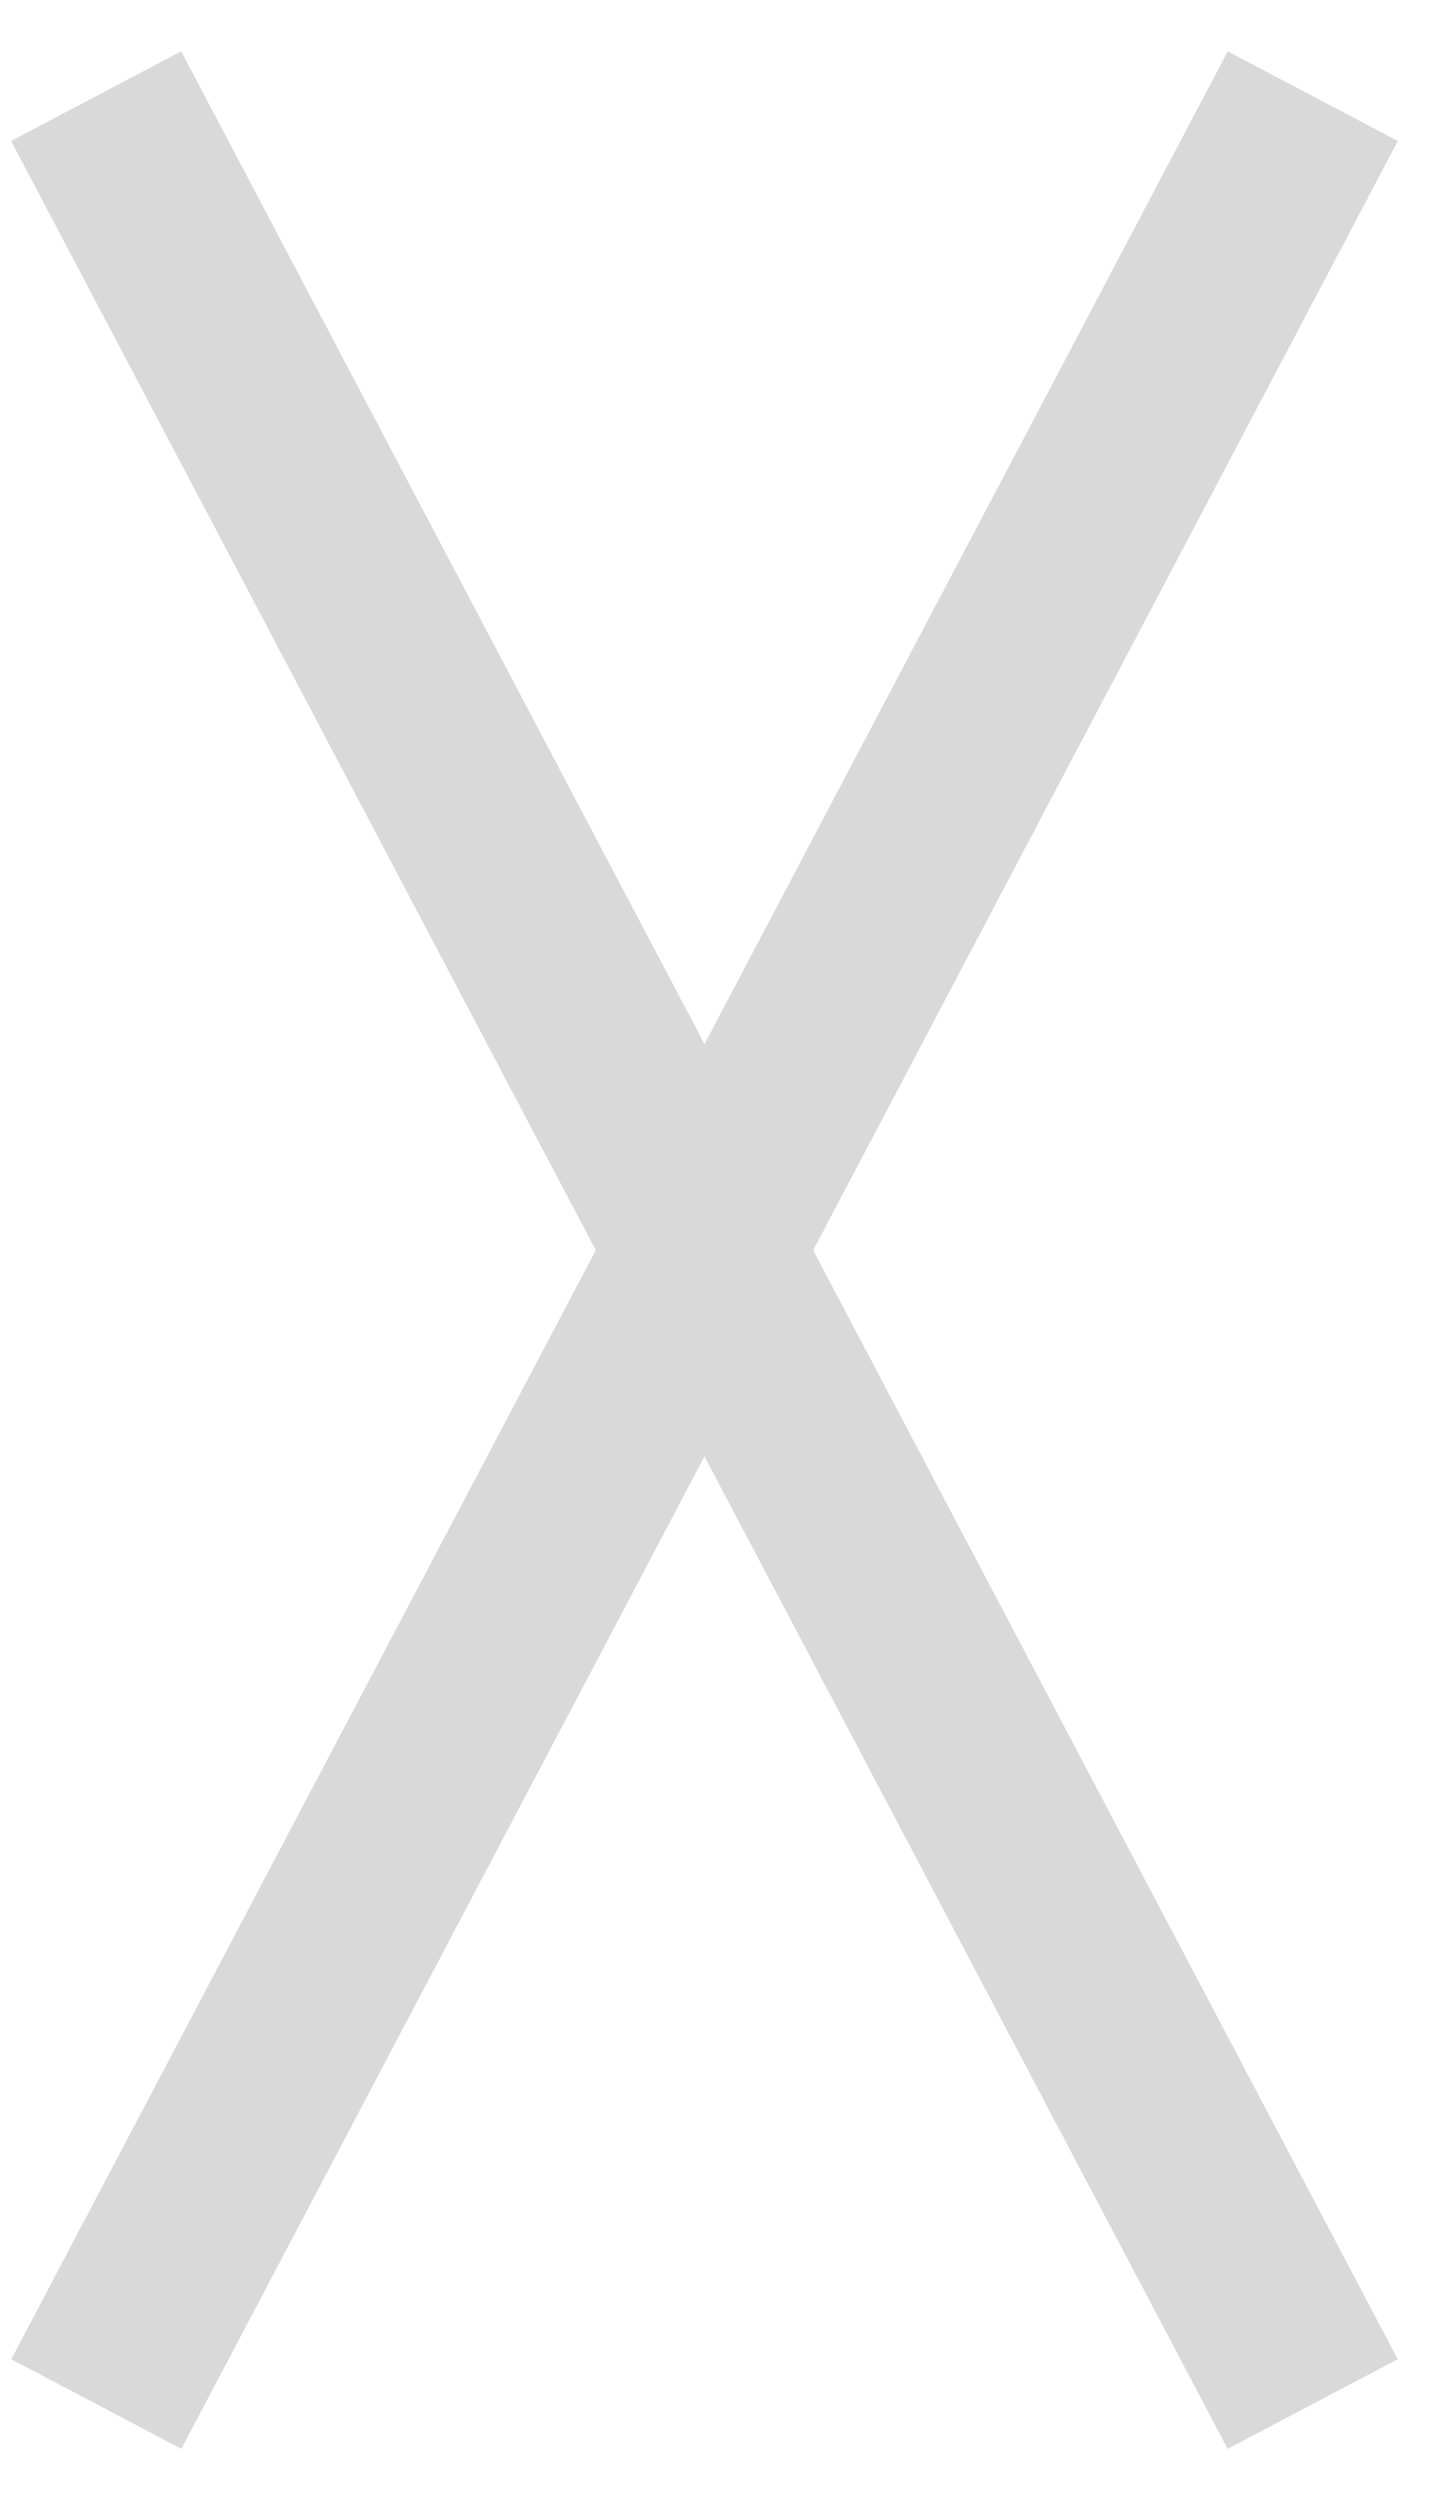
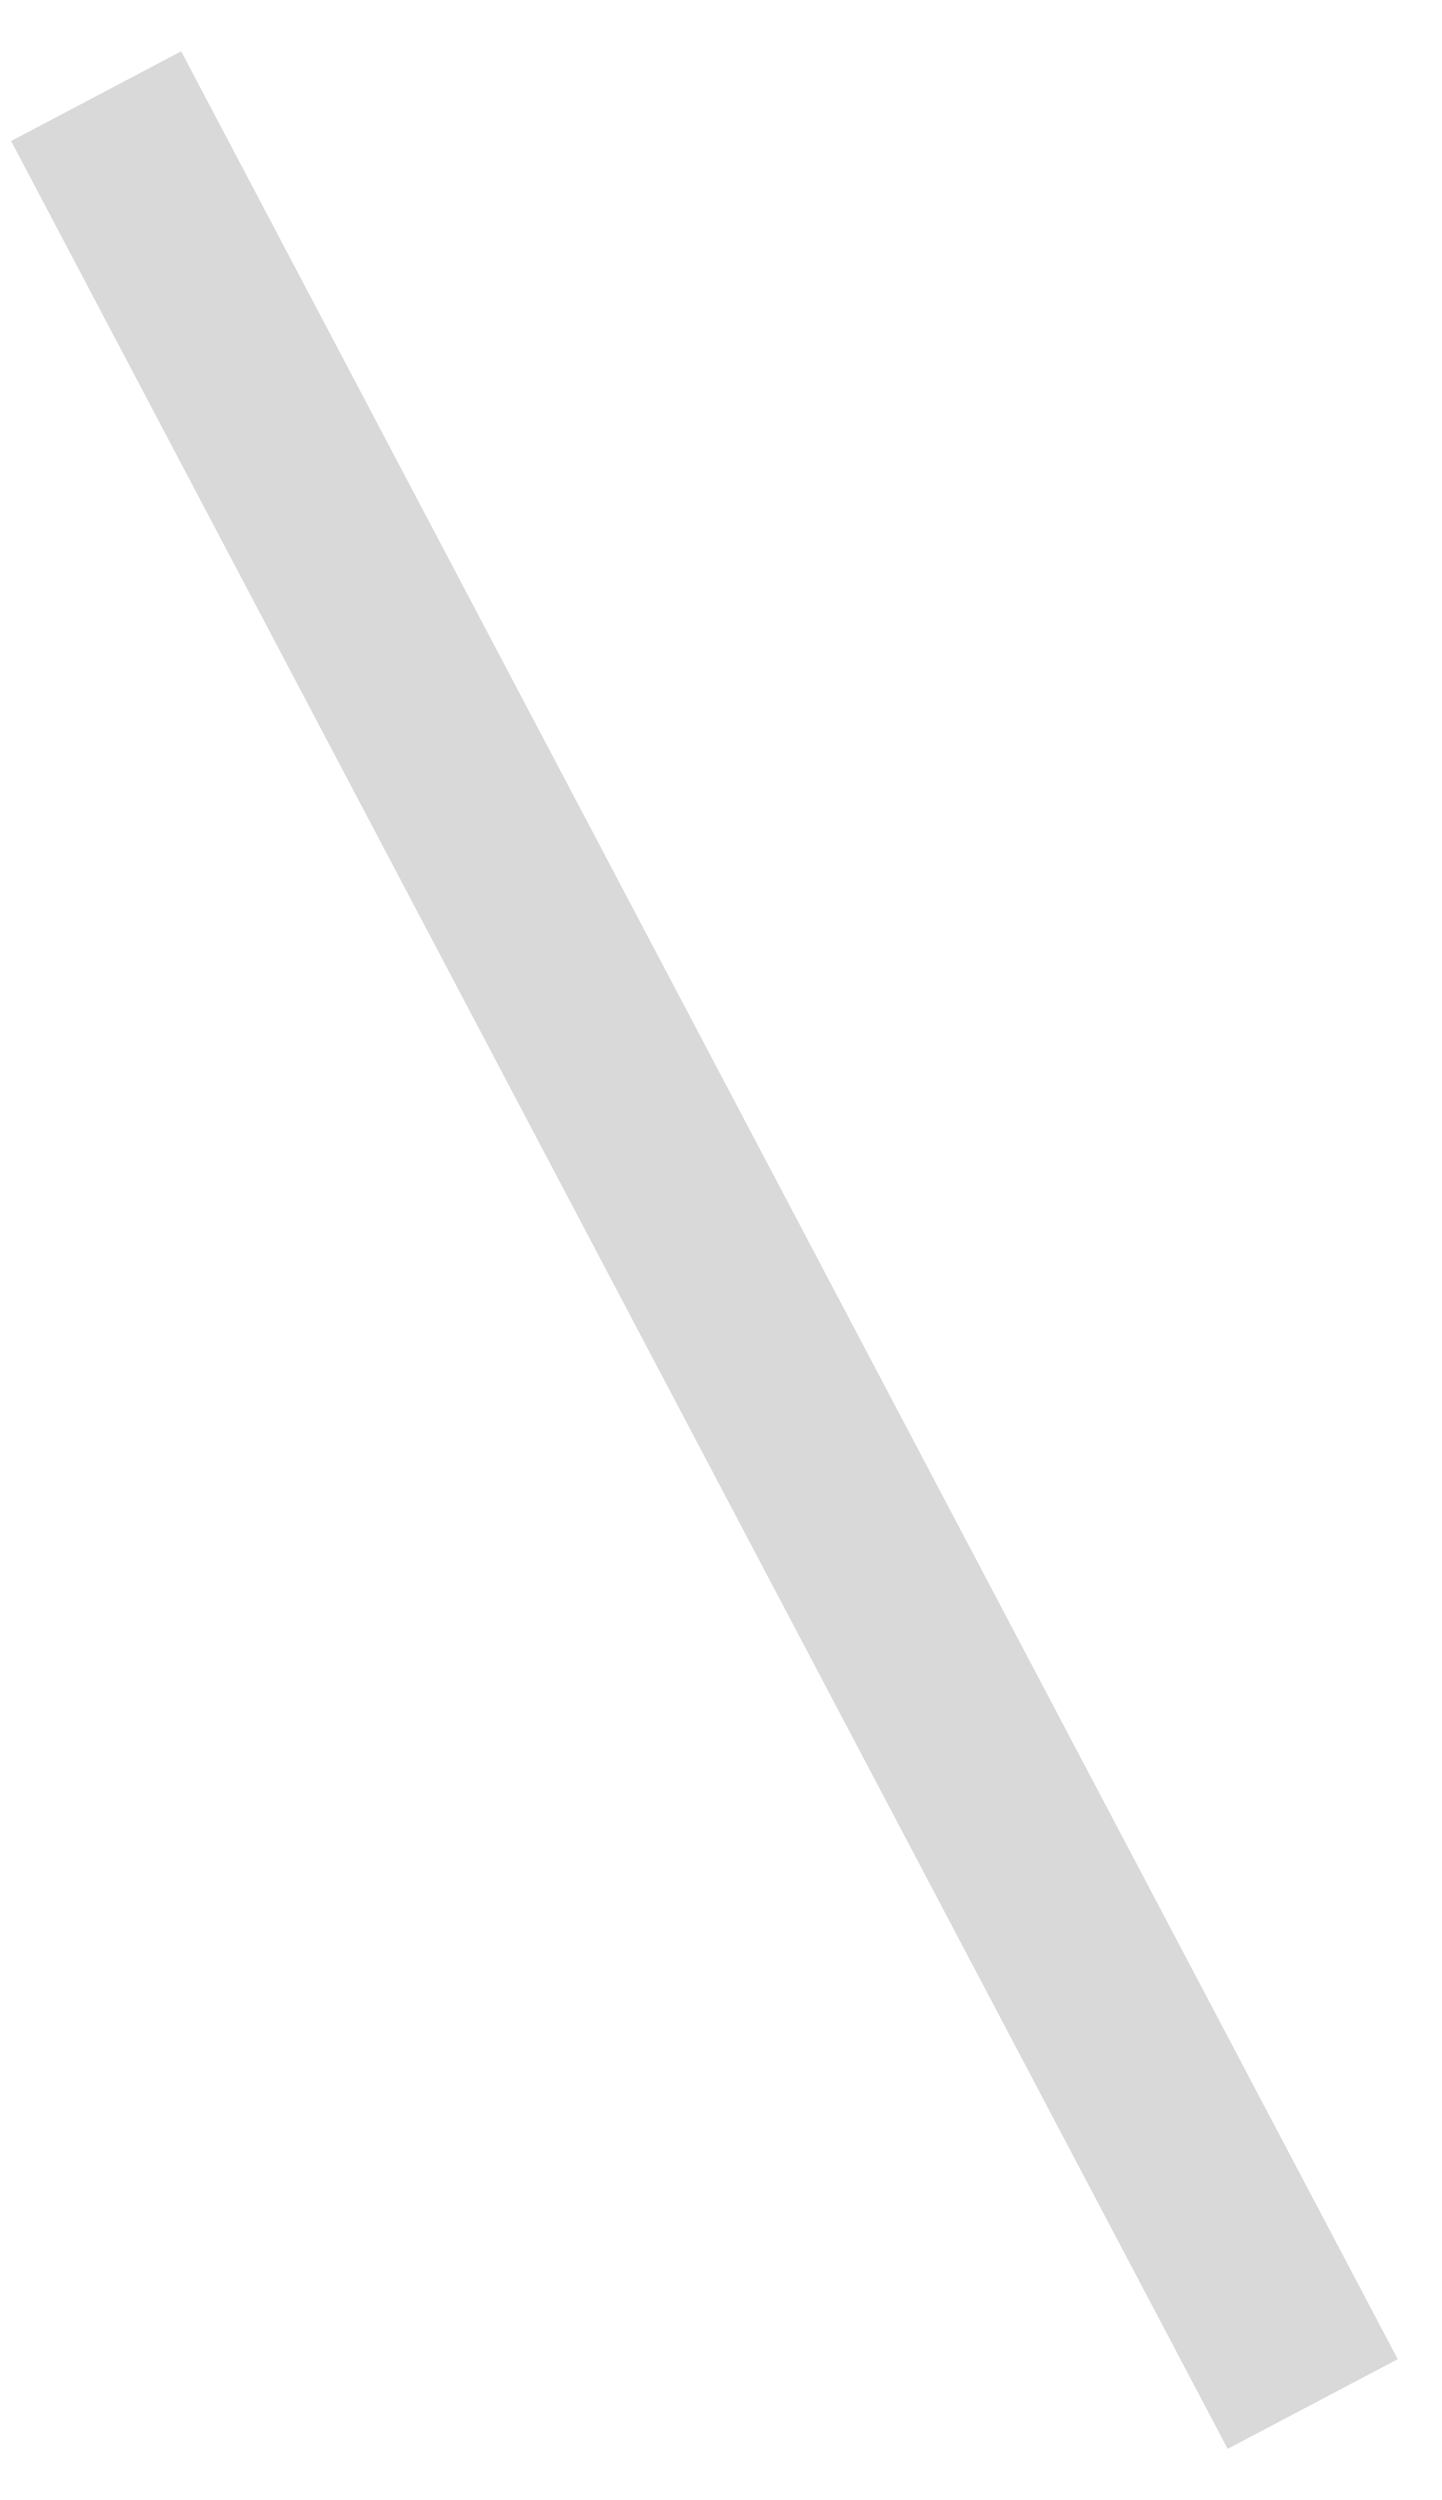
<svg xmlns="http://www.w3.org/2000/svg" width="15" height="26" viewBox="0 0 15 26" fill="none">
  <path d="M1 1L13.655 25" stroke="#D9D9D9" stroke-width="2" />
-   <path d="M13.656 1L1.002 25" stroke="#D9D9D9" stroke-width="2" />
</svg>